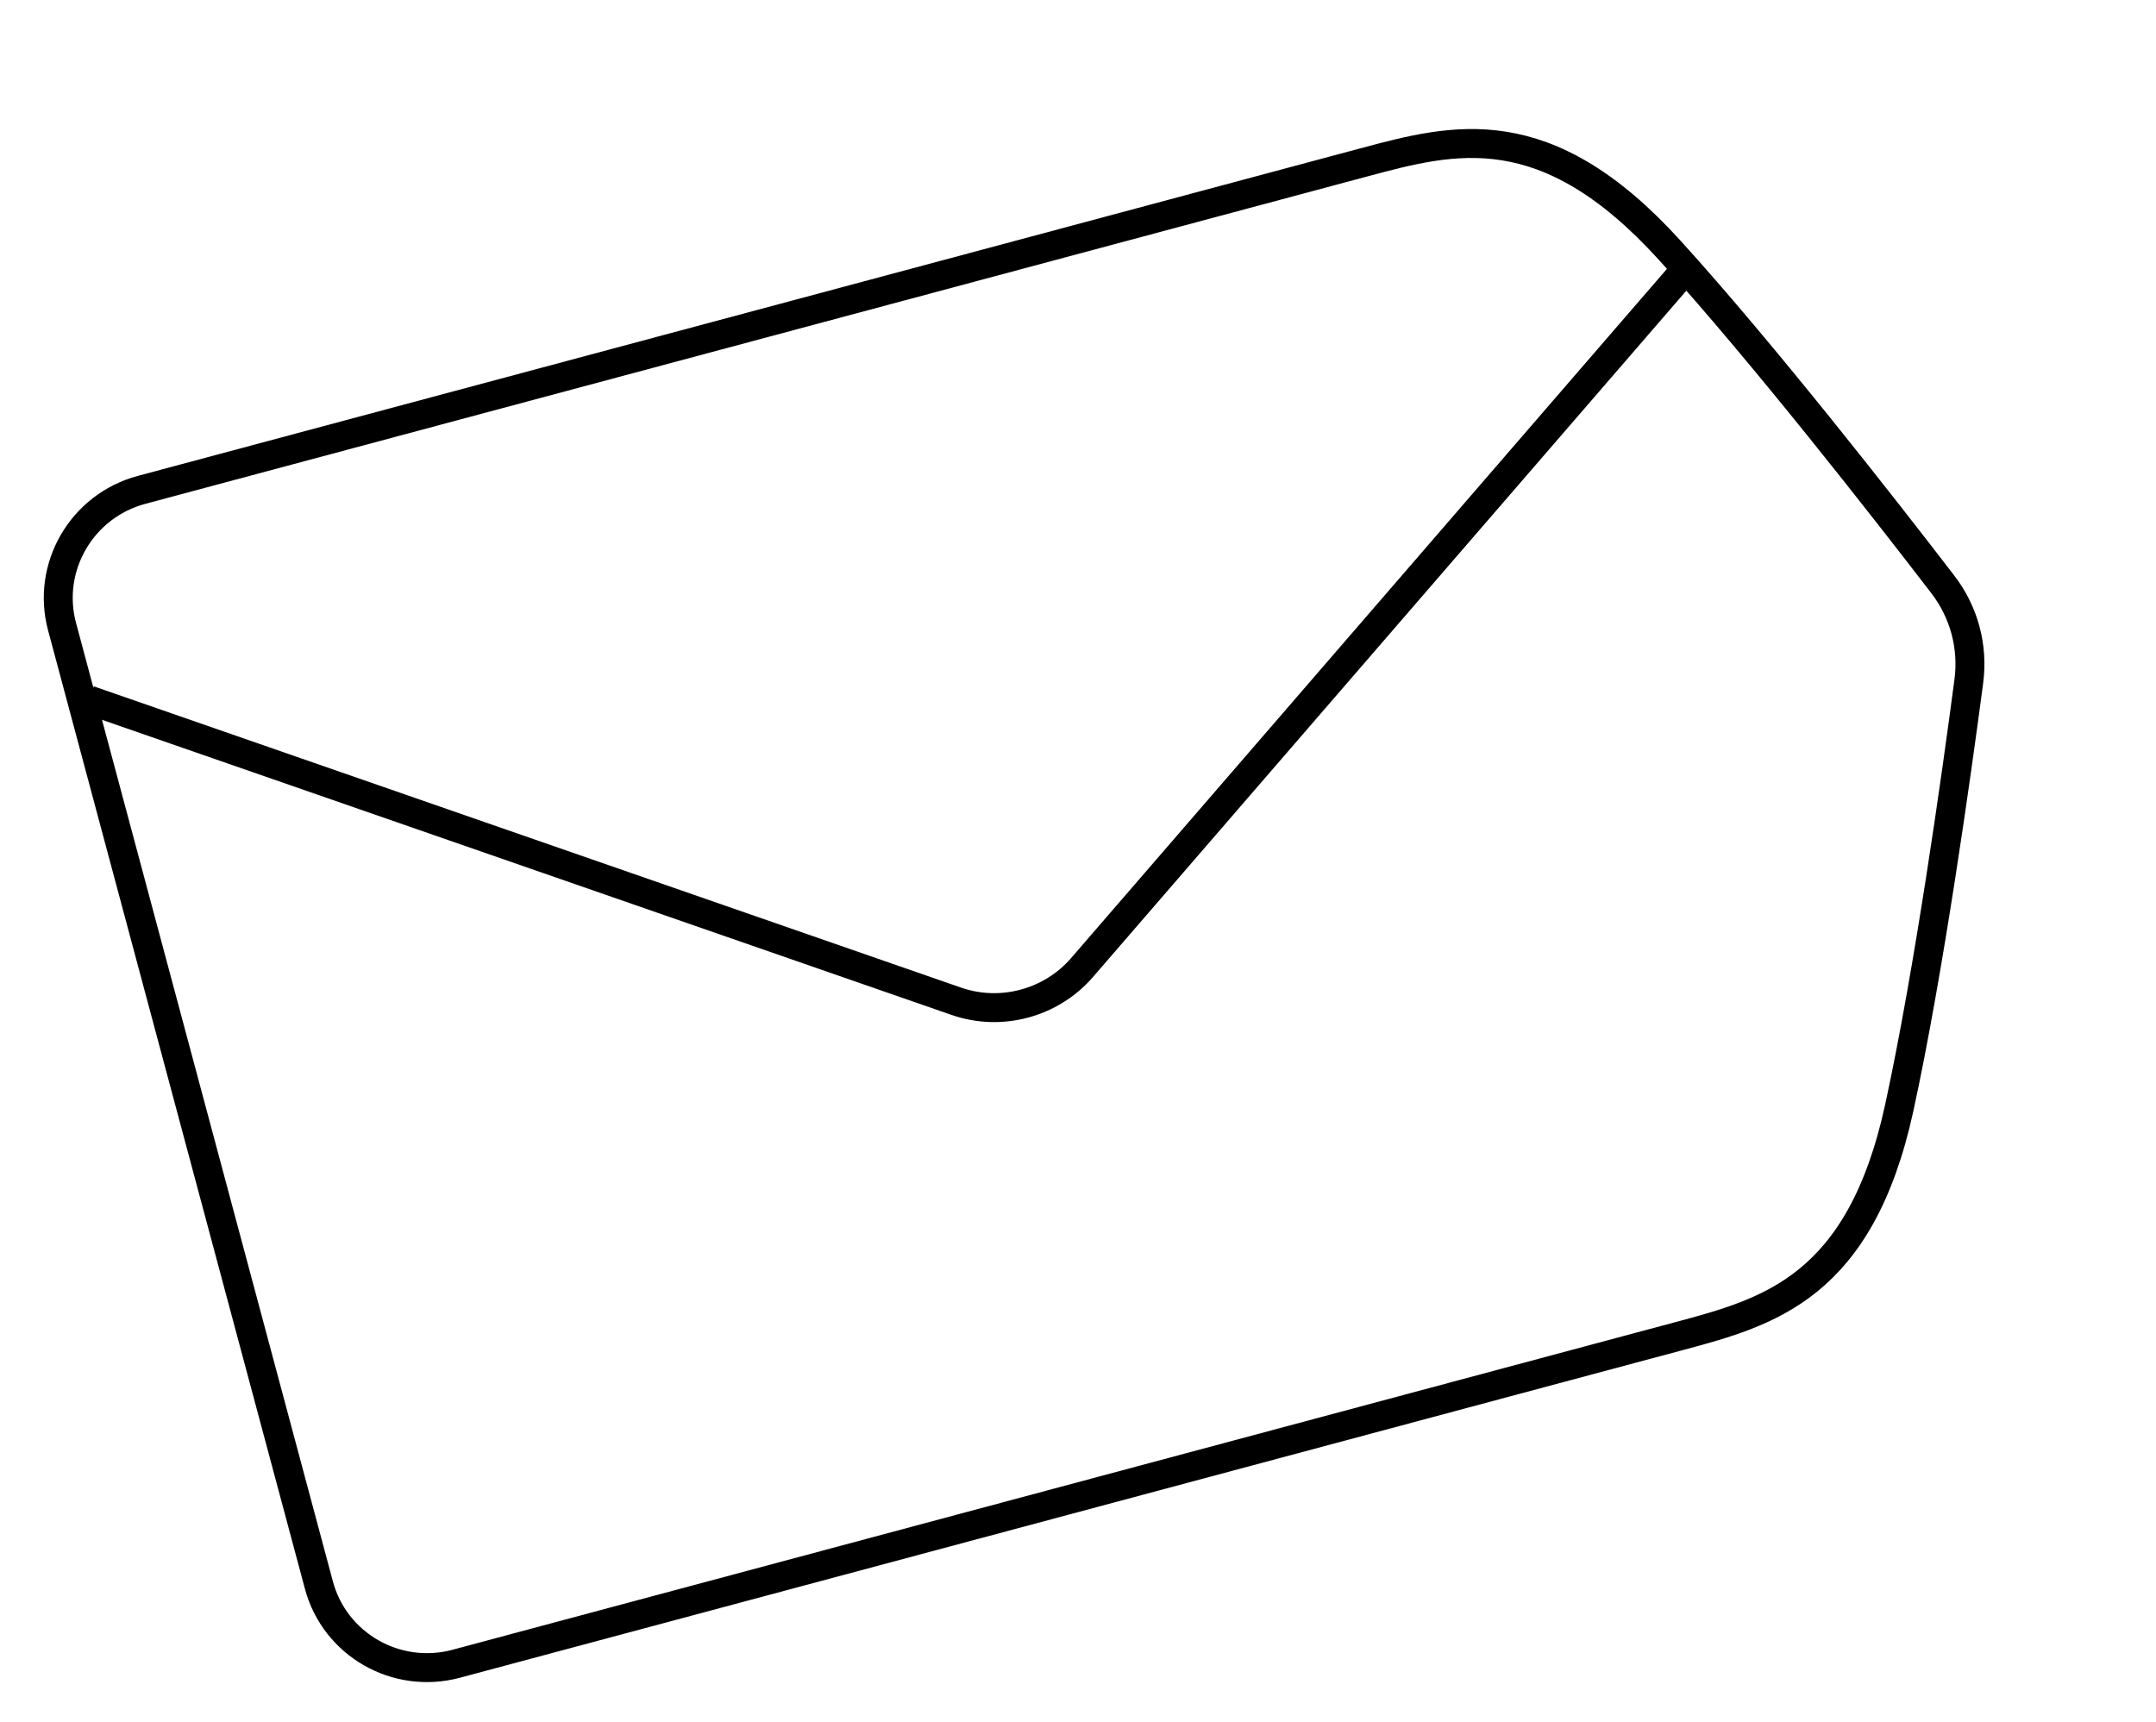
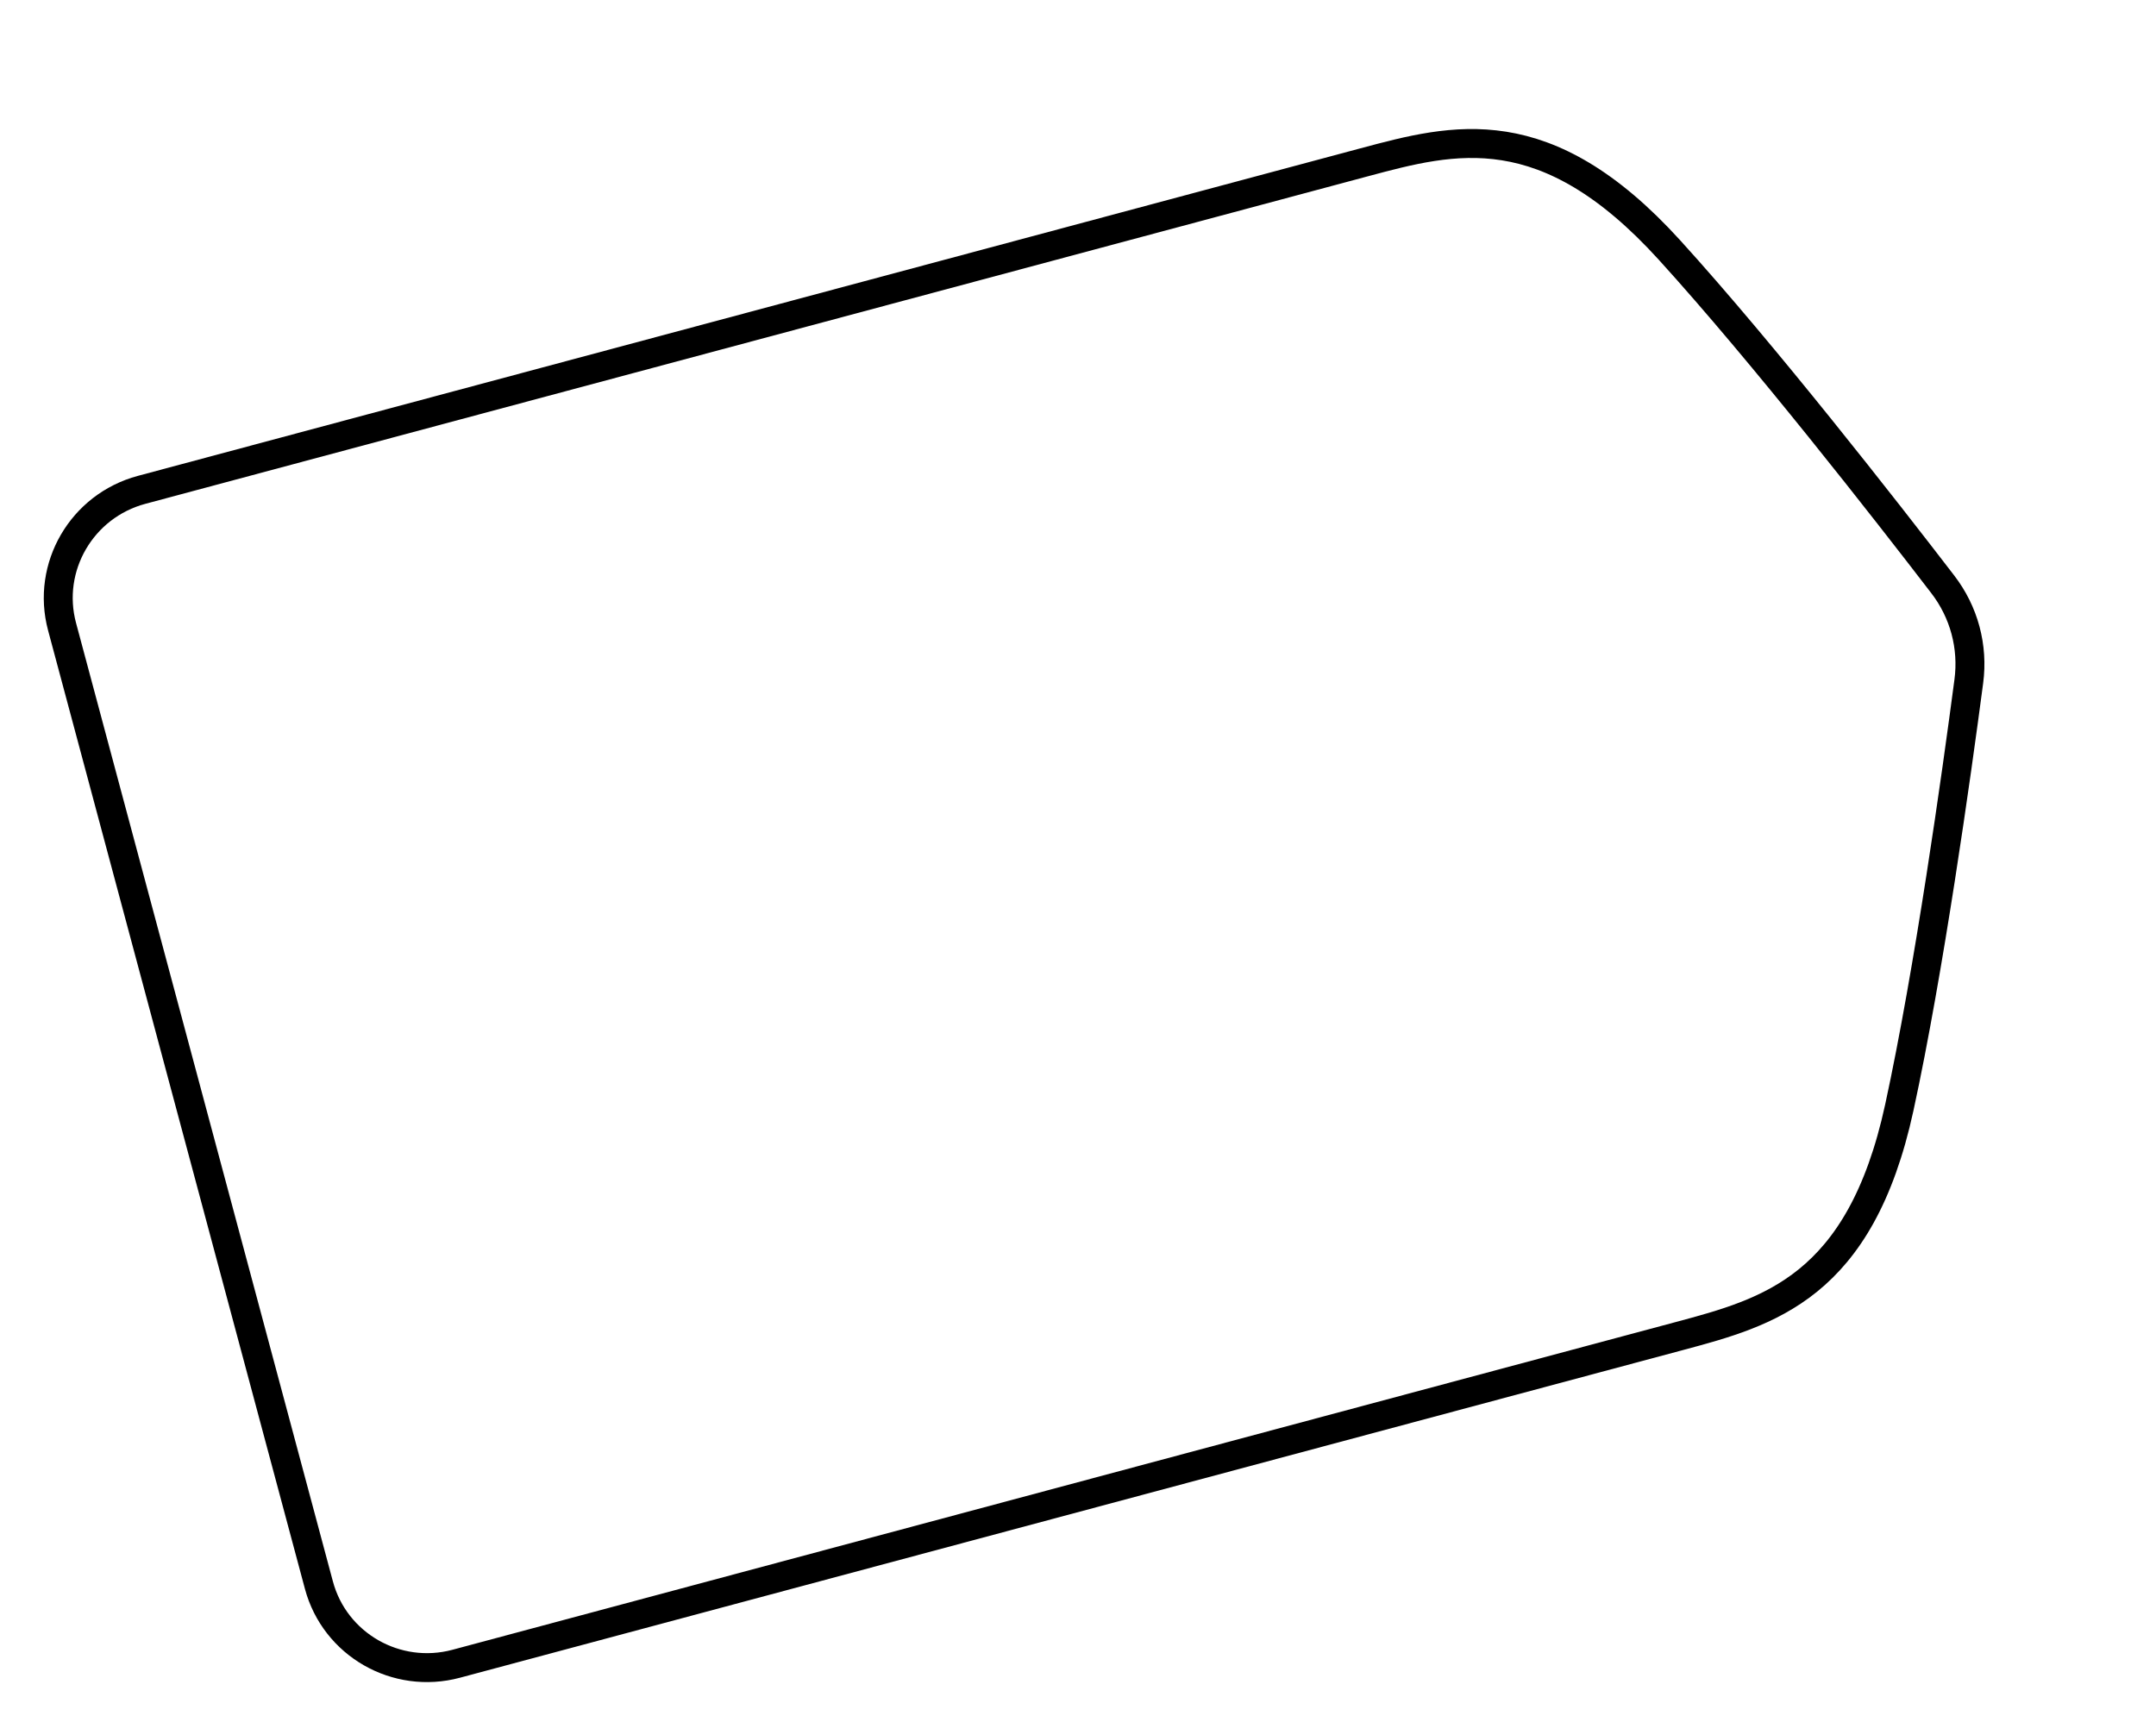
<svg xmlns="http://www.w3.org/2000/svg" width="149px" height="119px" viewBox="0 0 149 119" version="1.1">
  <title>Newsletter</title>
  <g id="cined-newsletter-svg" stroke="none" stroke-width="1" fill="none" fill-rule="evenodd">
    <g id="newsletter-svg" transform="translate(-1214, -5643)" stroke="#000000" stroke-width="2">
      <g id="Side" transform="translate(1045, 226)">
        <g id="Newsletter" transform="translate(15, 5359)">
          <g transform="translate(228.45, 117.729) rotate(-15) translate(-228.45, -117.729) translate(164.45, 75.229)">
            <path d="M0.478,77.068 C0.478,81.323 3.953,84.774 8.237,84.774 L95.701,84.774 C102.14,84.774 108.684,84.774 114.516,73.462 C118.967,64.823 124.29,52.261 126.784,46.241 C127.709,44.013 127.709,41.538 126.784,39.307 C124.29,33.29 118.967,20.727 114.516,12.086 C108.684,0.774 102.14,0.774 95.701,0.774 L8.237,0.774 C3.953,0.774 0.478,4.226 0.478,8.483 L0.478,77.068 Z" id="Stroke-3" />
-             <path d="M0.967,13.864 L53.474,49.491 C56.173,51.322 59.762,51.322 62.463,49.491 L114.967,13.864" id="Stroke-1" />
          </g>
        </g>
      </g>
    </g>
  </g>
</svg>